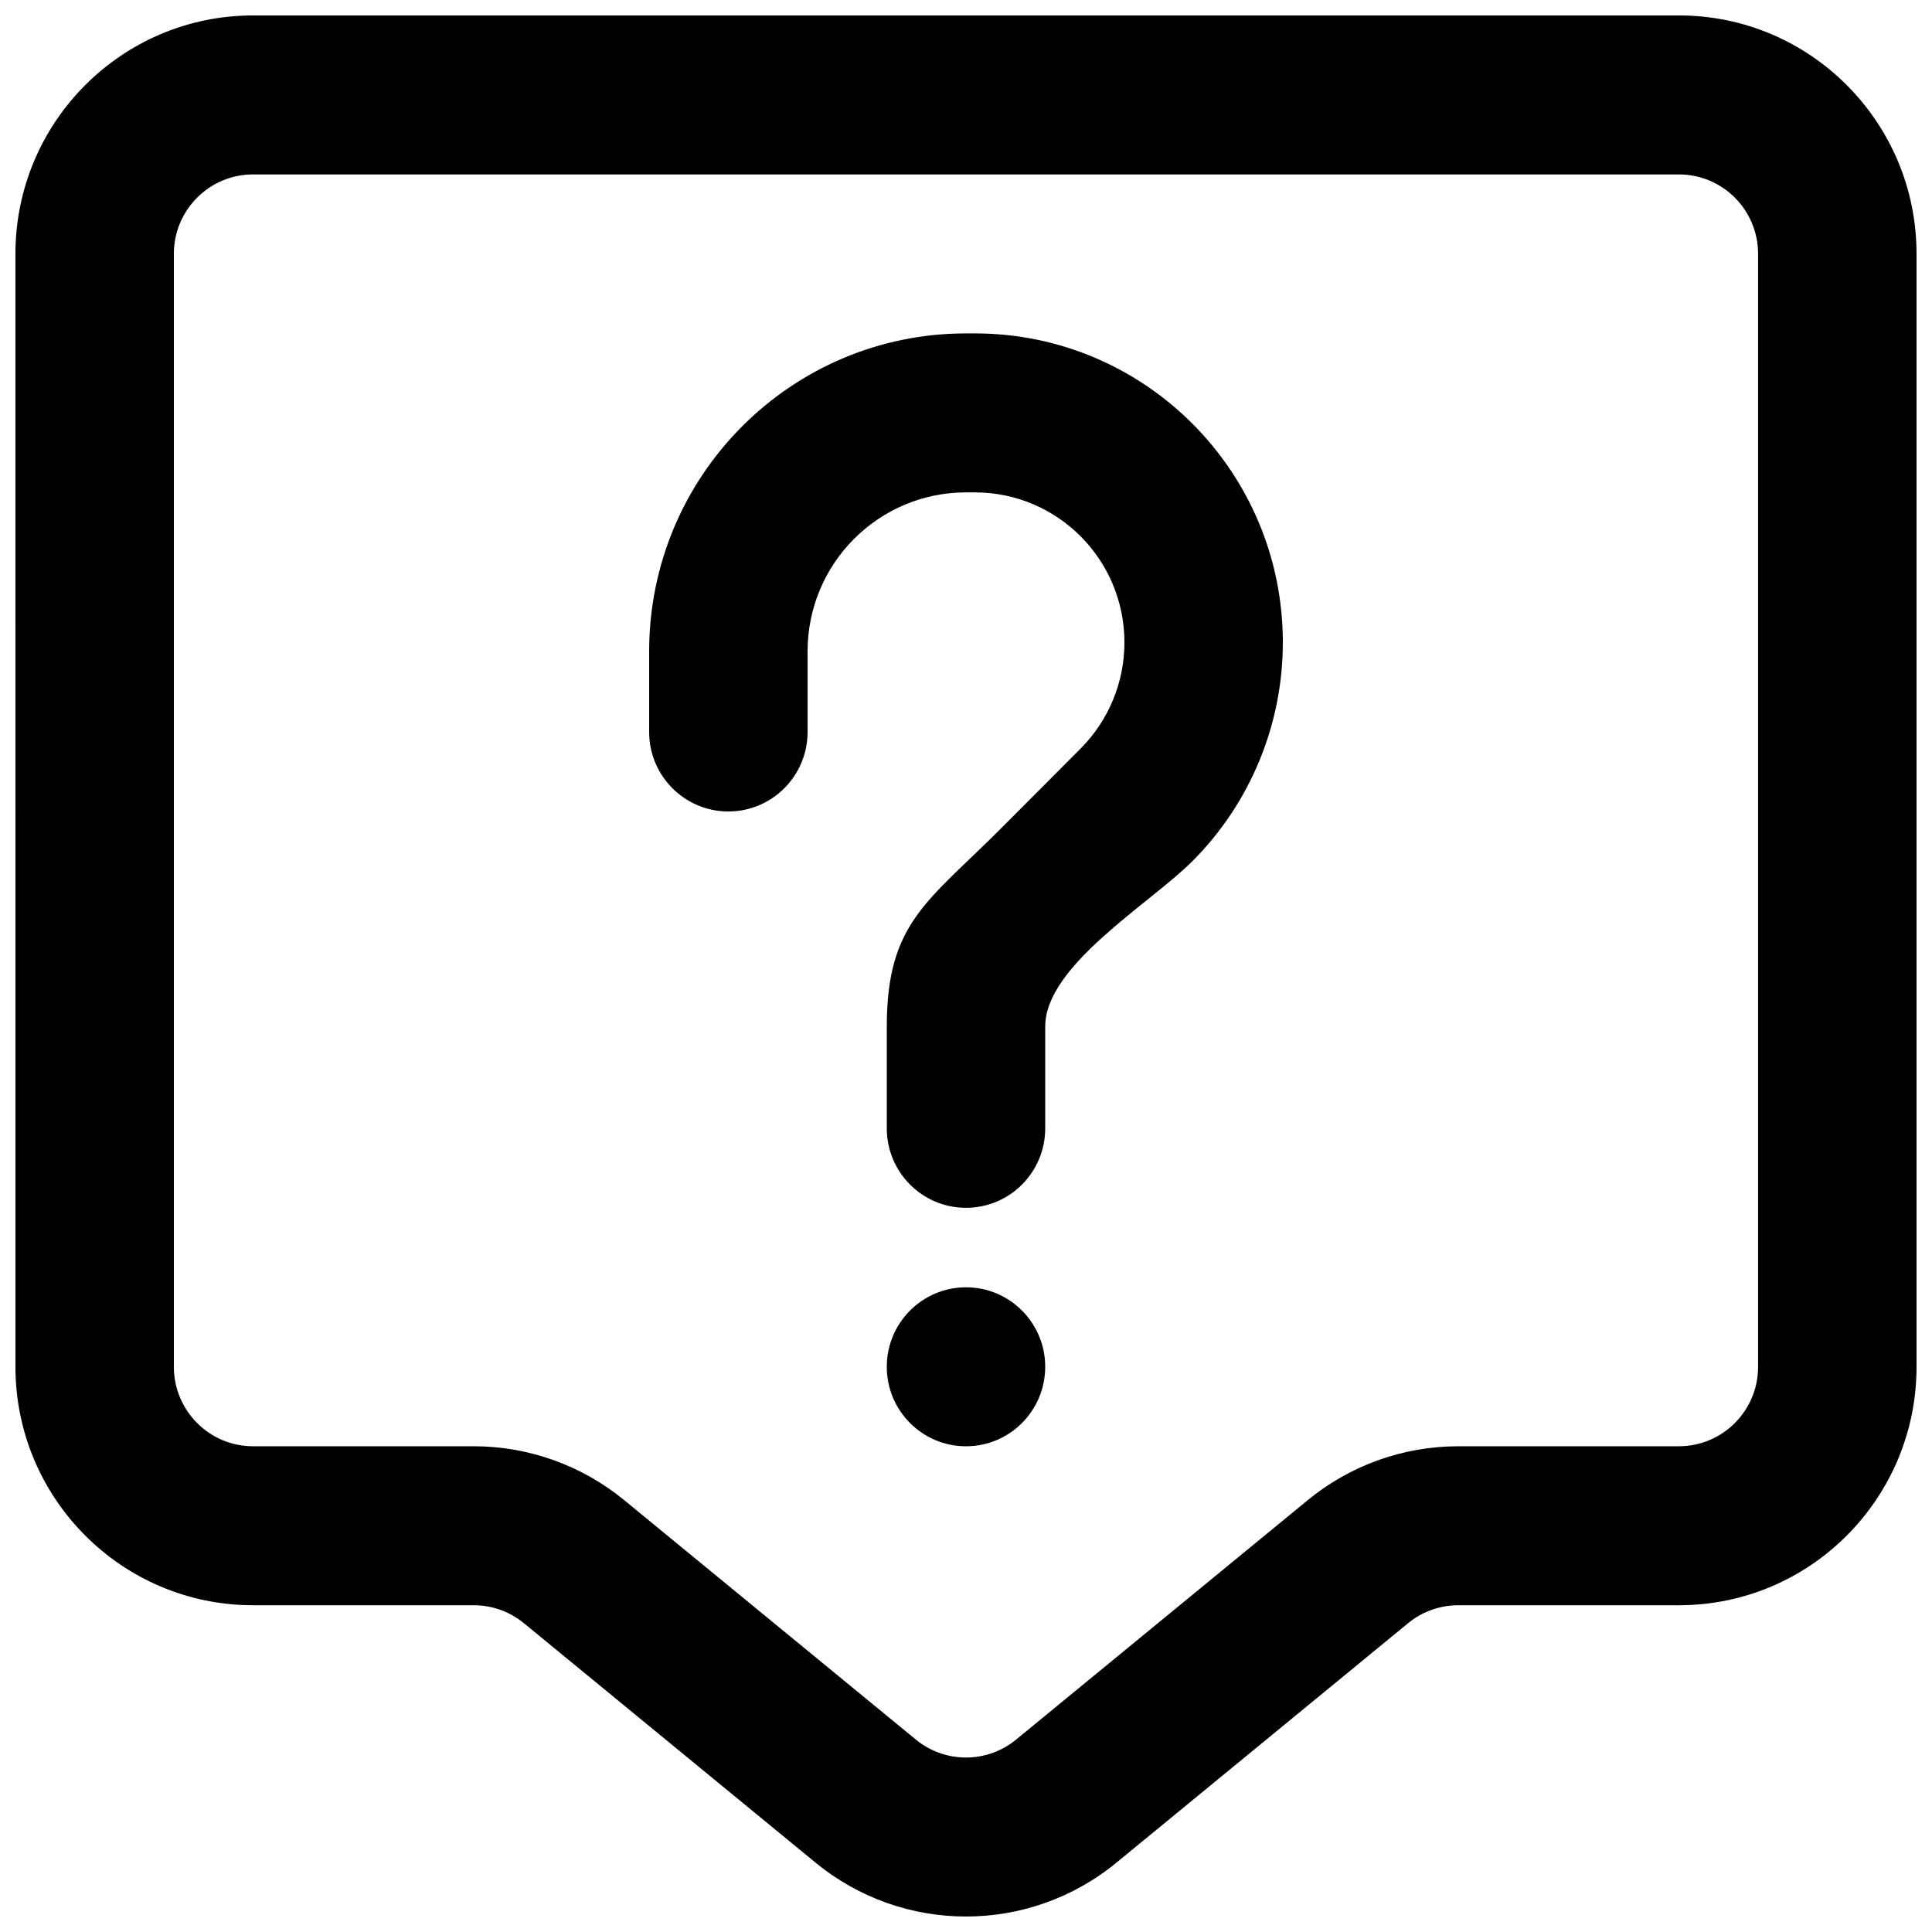
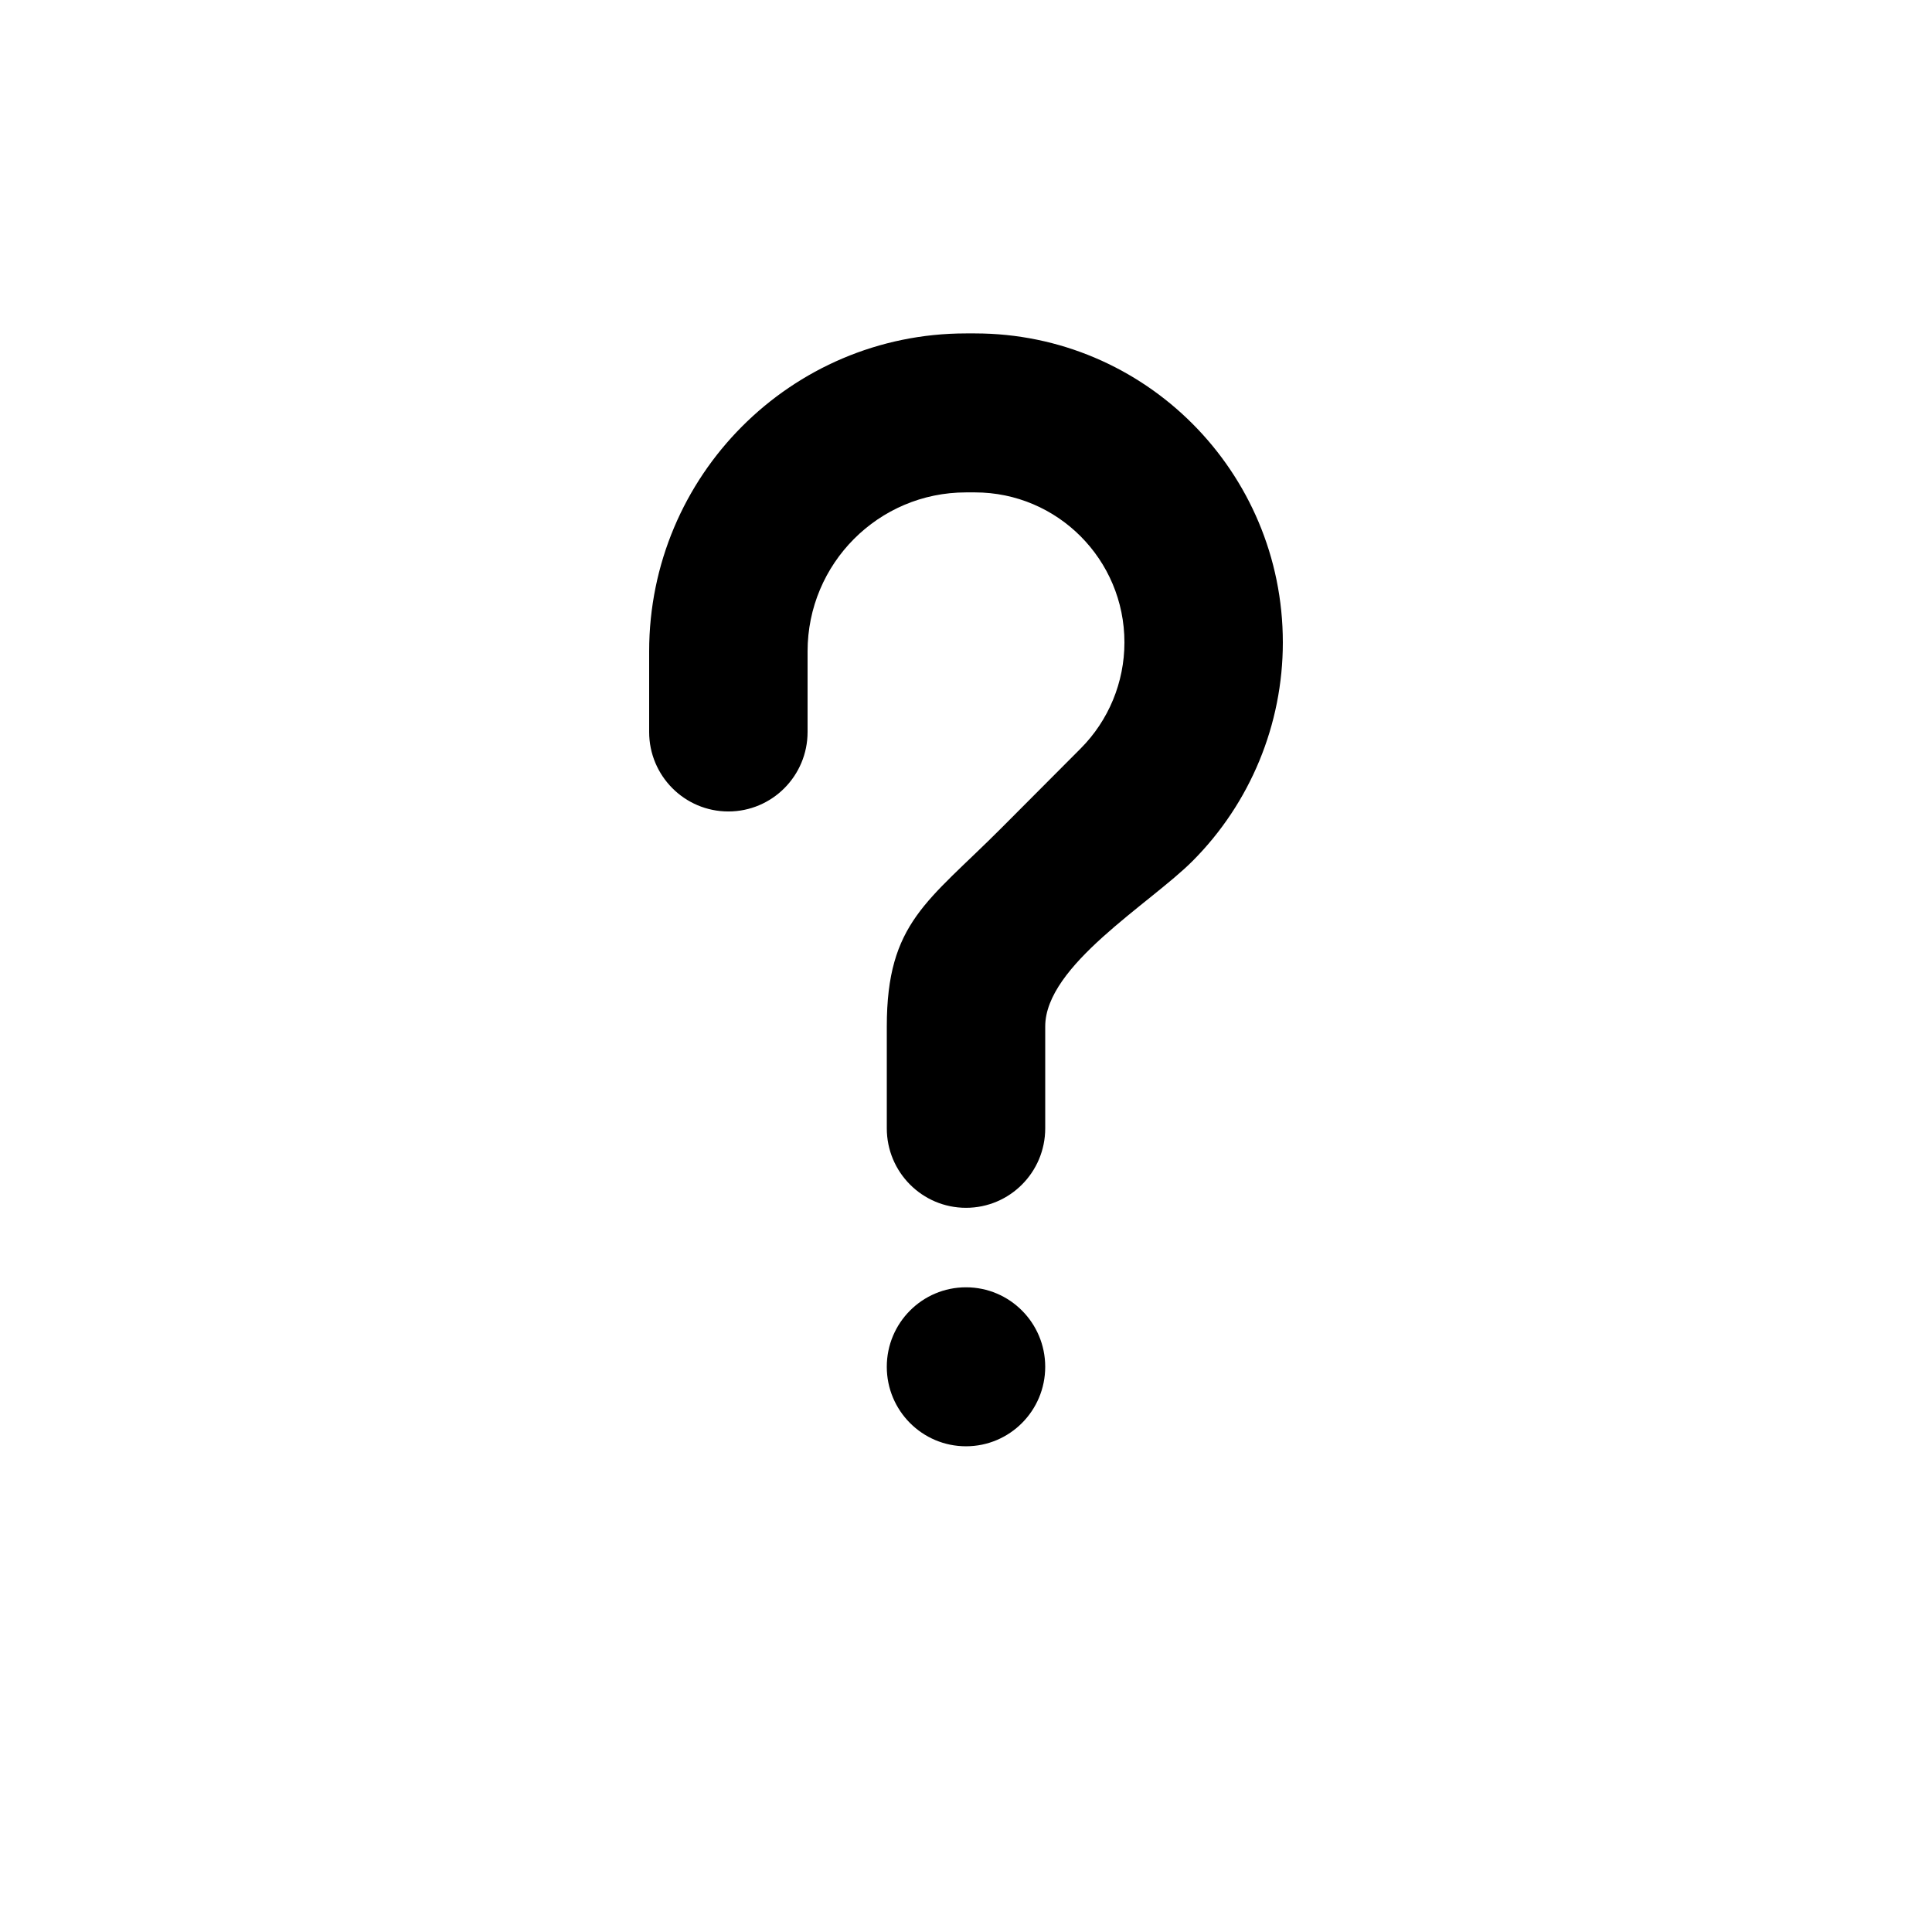
<svg xmlns="http://www.w3.org/2000/svg" width="800px" height="800px" version="1.1" viewBox="144 144 512 512">
  <defs>
    <clipPath id="a">
-       <path d="m148.09 148.09h503.81v503.81h-503.81z" />
+       <path d="m148.09 148.09h503.81h-503.81z" />
    </clipPath>
  </defs>
  <path d="m400 274.49c-23.188 0-41.984 18.863-41.984 42.133v21.359c0 11.633-9.398 21.066-20.992 21.066s-20.992-9.434-20.992-21.066v-21.359c0-46.539 37.594-84.266 83.969-84.266h2.363c45.07 0 81.602 36.664 81.602 81.891 0 21.719-8.598 42.551-23.898 57.906-11.332 11.375-39.074 27.691-39.074 43.871v26.992c0 11.637-9.398 21.066-20.992 21.066s-20.992-9.43-20.992-21.066v-26.992c0-27.598 10.922-33.074 30.367-52.586l21.004-21.074c7.43-7.457 11.605-17.57 11.605-28.117 0-21.957-17.738-39.758-39.621-39.758z" />
  <path d="m400 527.28c11.594 0 20.992-9.434 20.992-21.066 0-11.633-9.398-21.066-20.992-21.066s-20.992 9.434-20.992 21.066c0 11.633 9.398 21.066 20.992 21.066z" />
  <g clip-path="url(#a)">
-     <path d="m148.09 211.29c0-34.906 28.195-63.199 62.977-63.199h377.86c34.781 0 62.977 28.293 62.977 63.199v294.92c0 34.902-28.195 63.195-62.977 63.195h-58.484c-4.844 0-9.543 1.684-13.293 4.766l-77.27 63.441c-23.199 19.047-56.562 19.047-79.758 0l-77.273-63.441c-3.75-3.082-8.445-4.766-13.293-4.766h-58.484c-34.781 0-62.977-28.293-62.977-63.195zm62.977-21.066c-11.594 0-20.992 9.43-20.992 21.066v294.92c0 11.633 9.398 21.066 20.992 21.066h58.484c14.539 0 28.629 5.047 39.879 14.285l77.273 63.441c7.731 6.352 18.852 6.352 26.582 0l77.273-63.441c11.25-9.238 25.34-14.285 39.879-14.285h58.484c11.594 0 20.992-9.434 20.992-21.066v-294.92c0-11.637-9.398-21.066-20.992-21.066z" fill-rule="evenodd" />
-   </g>
+     </g>
</svg>